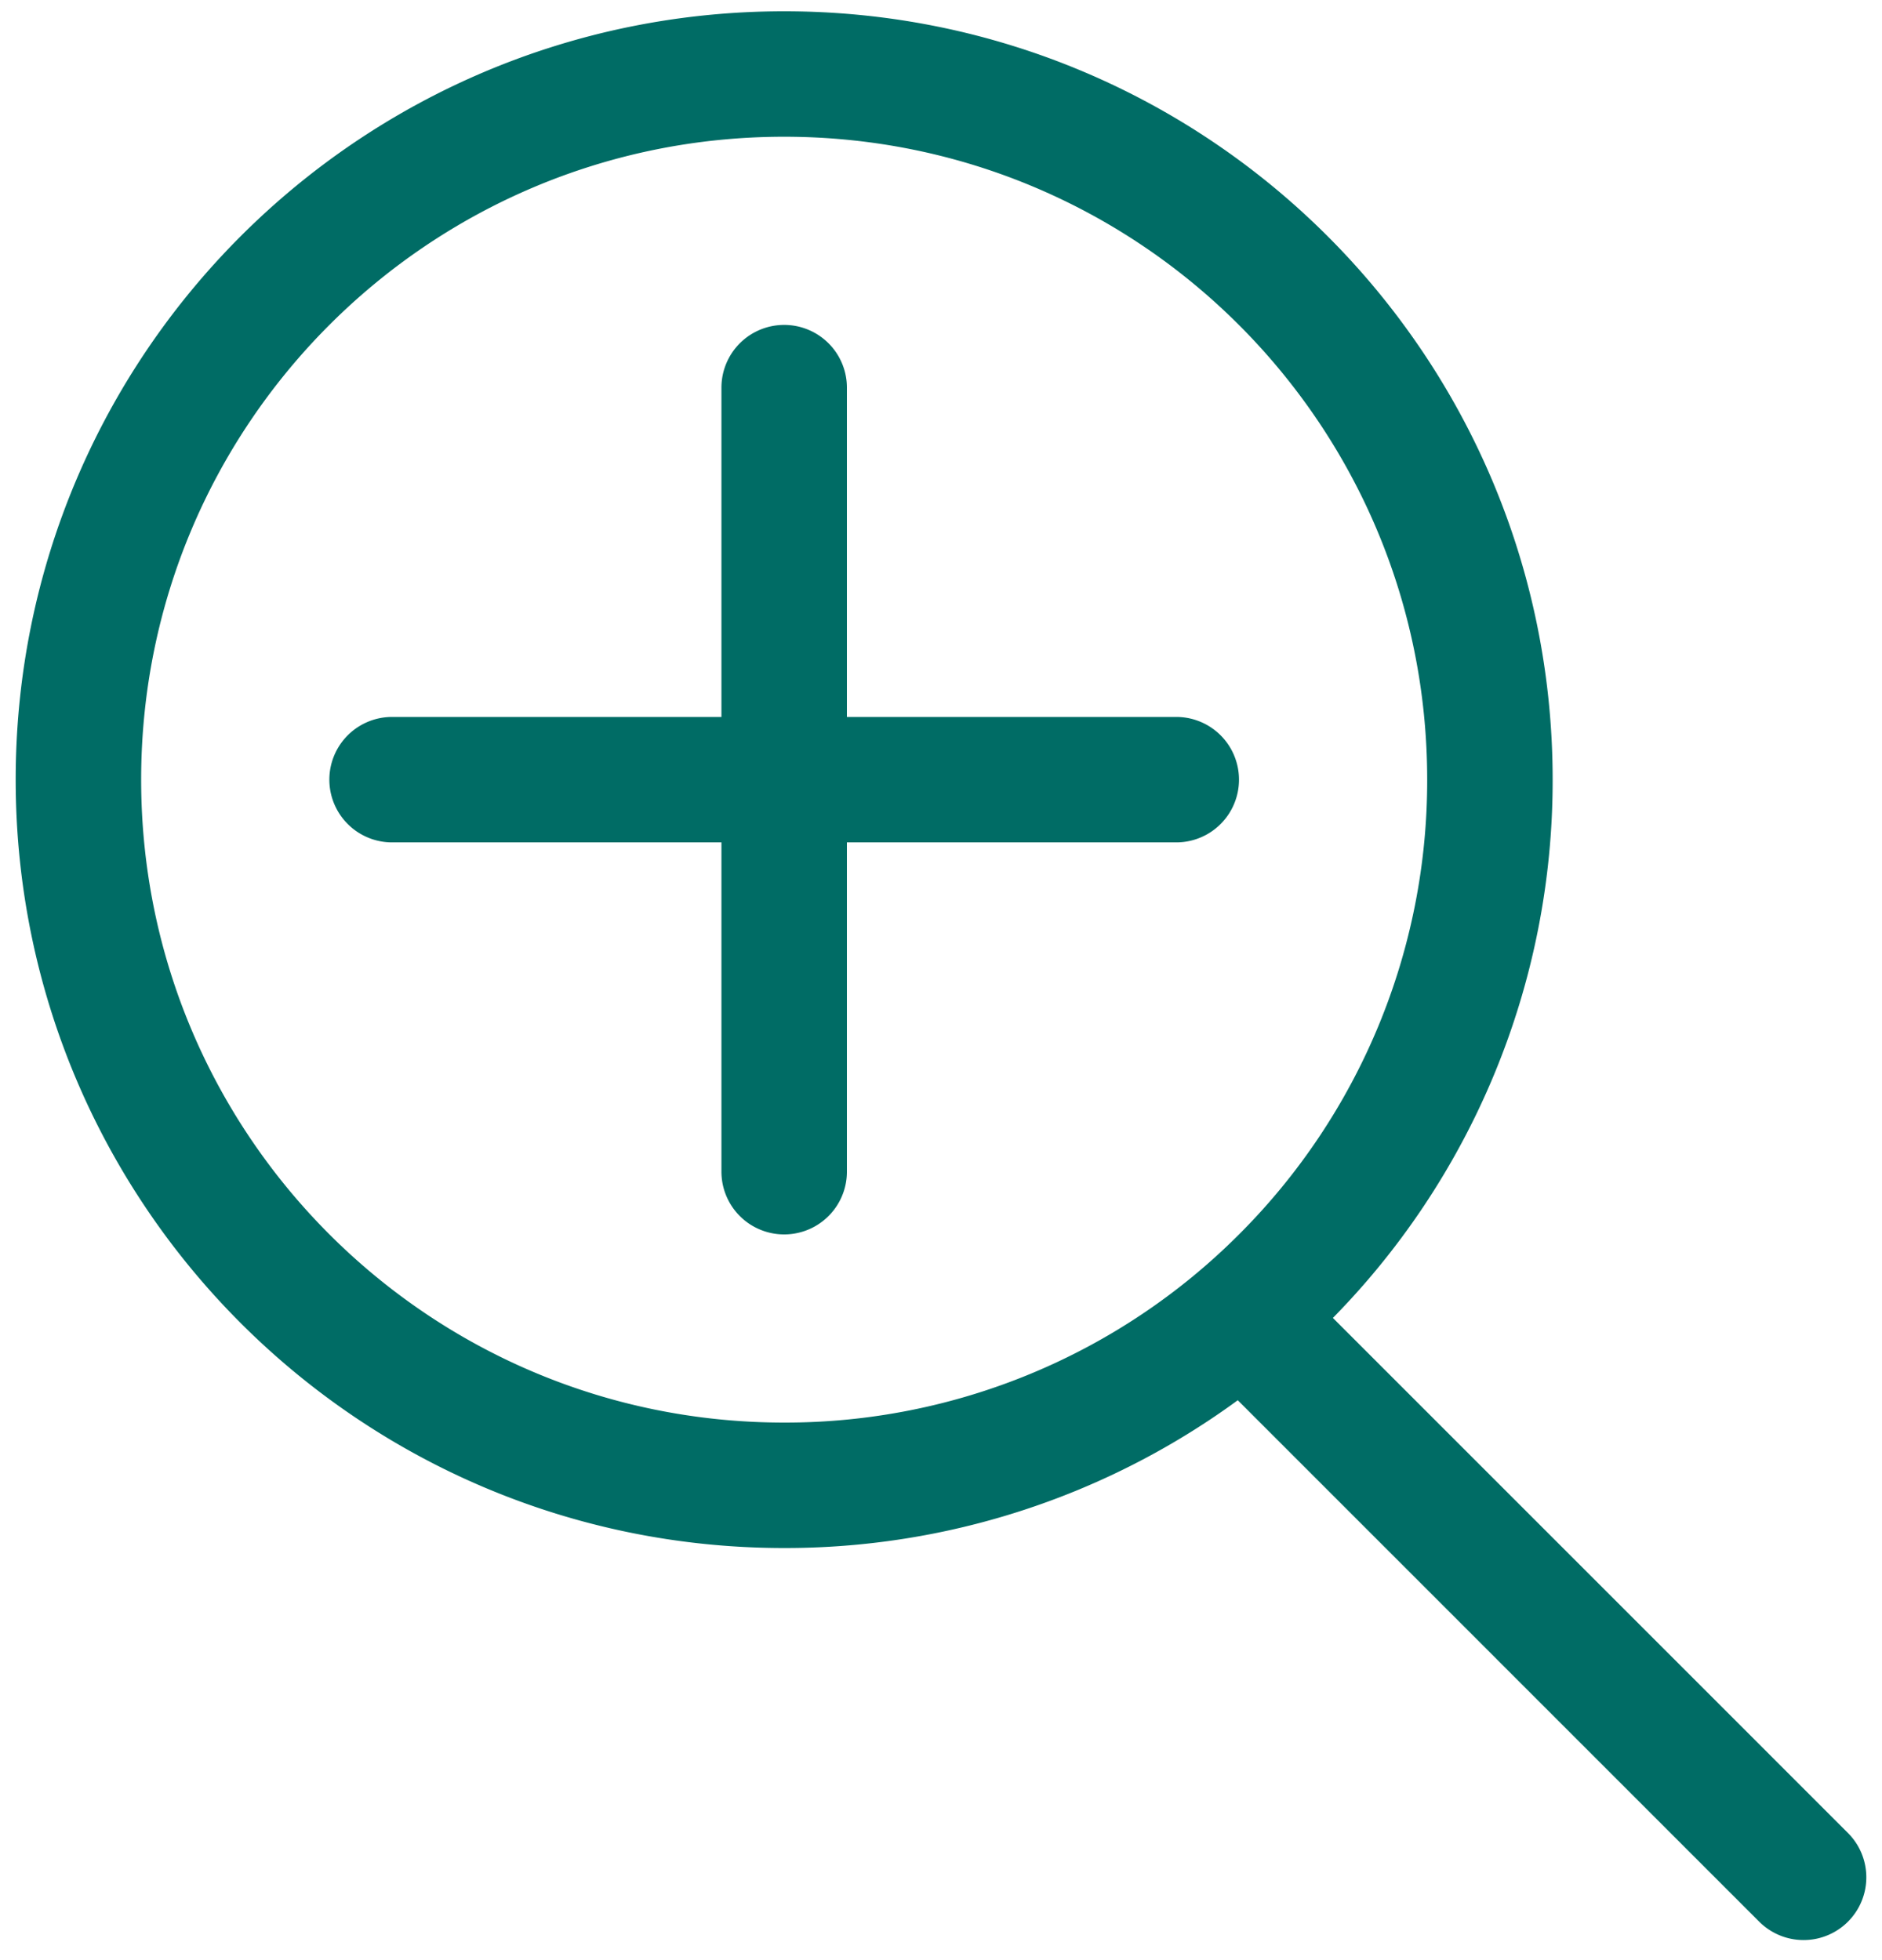
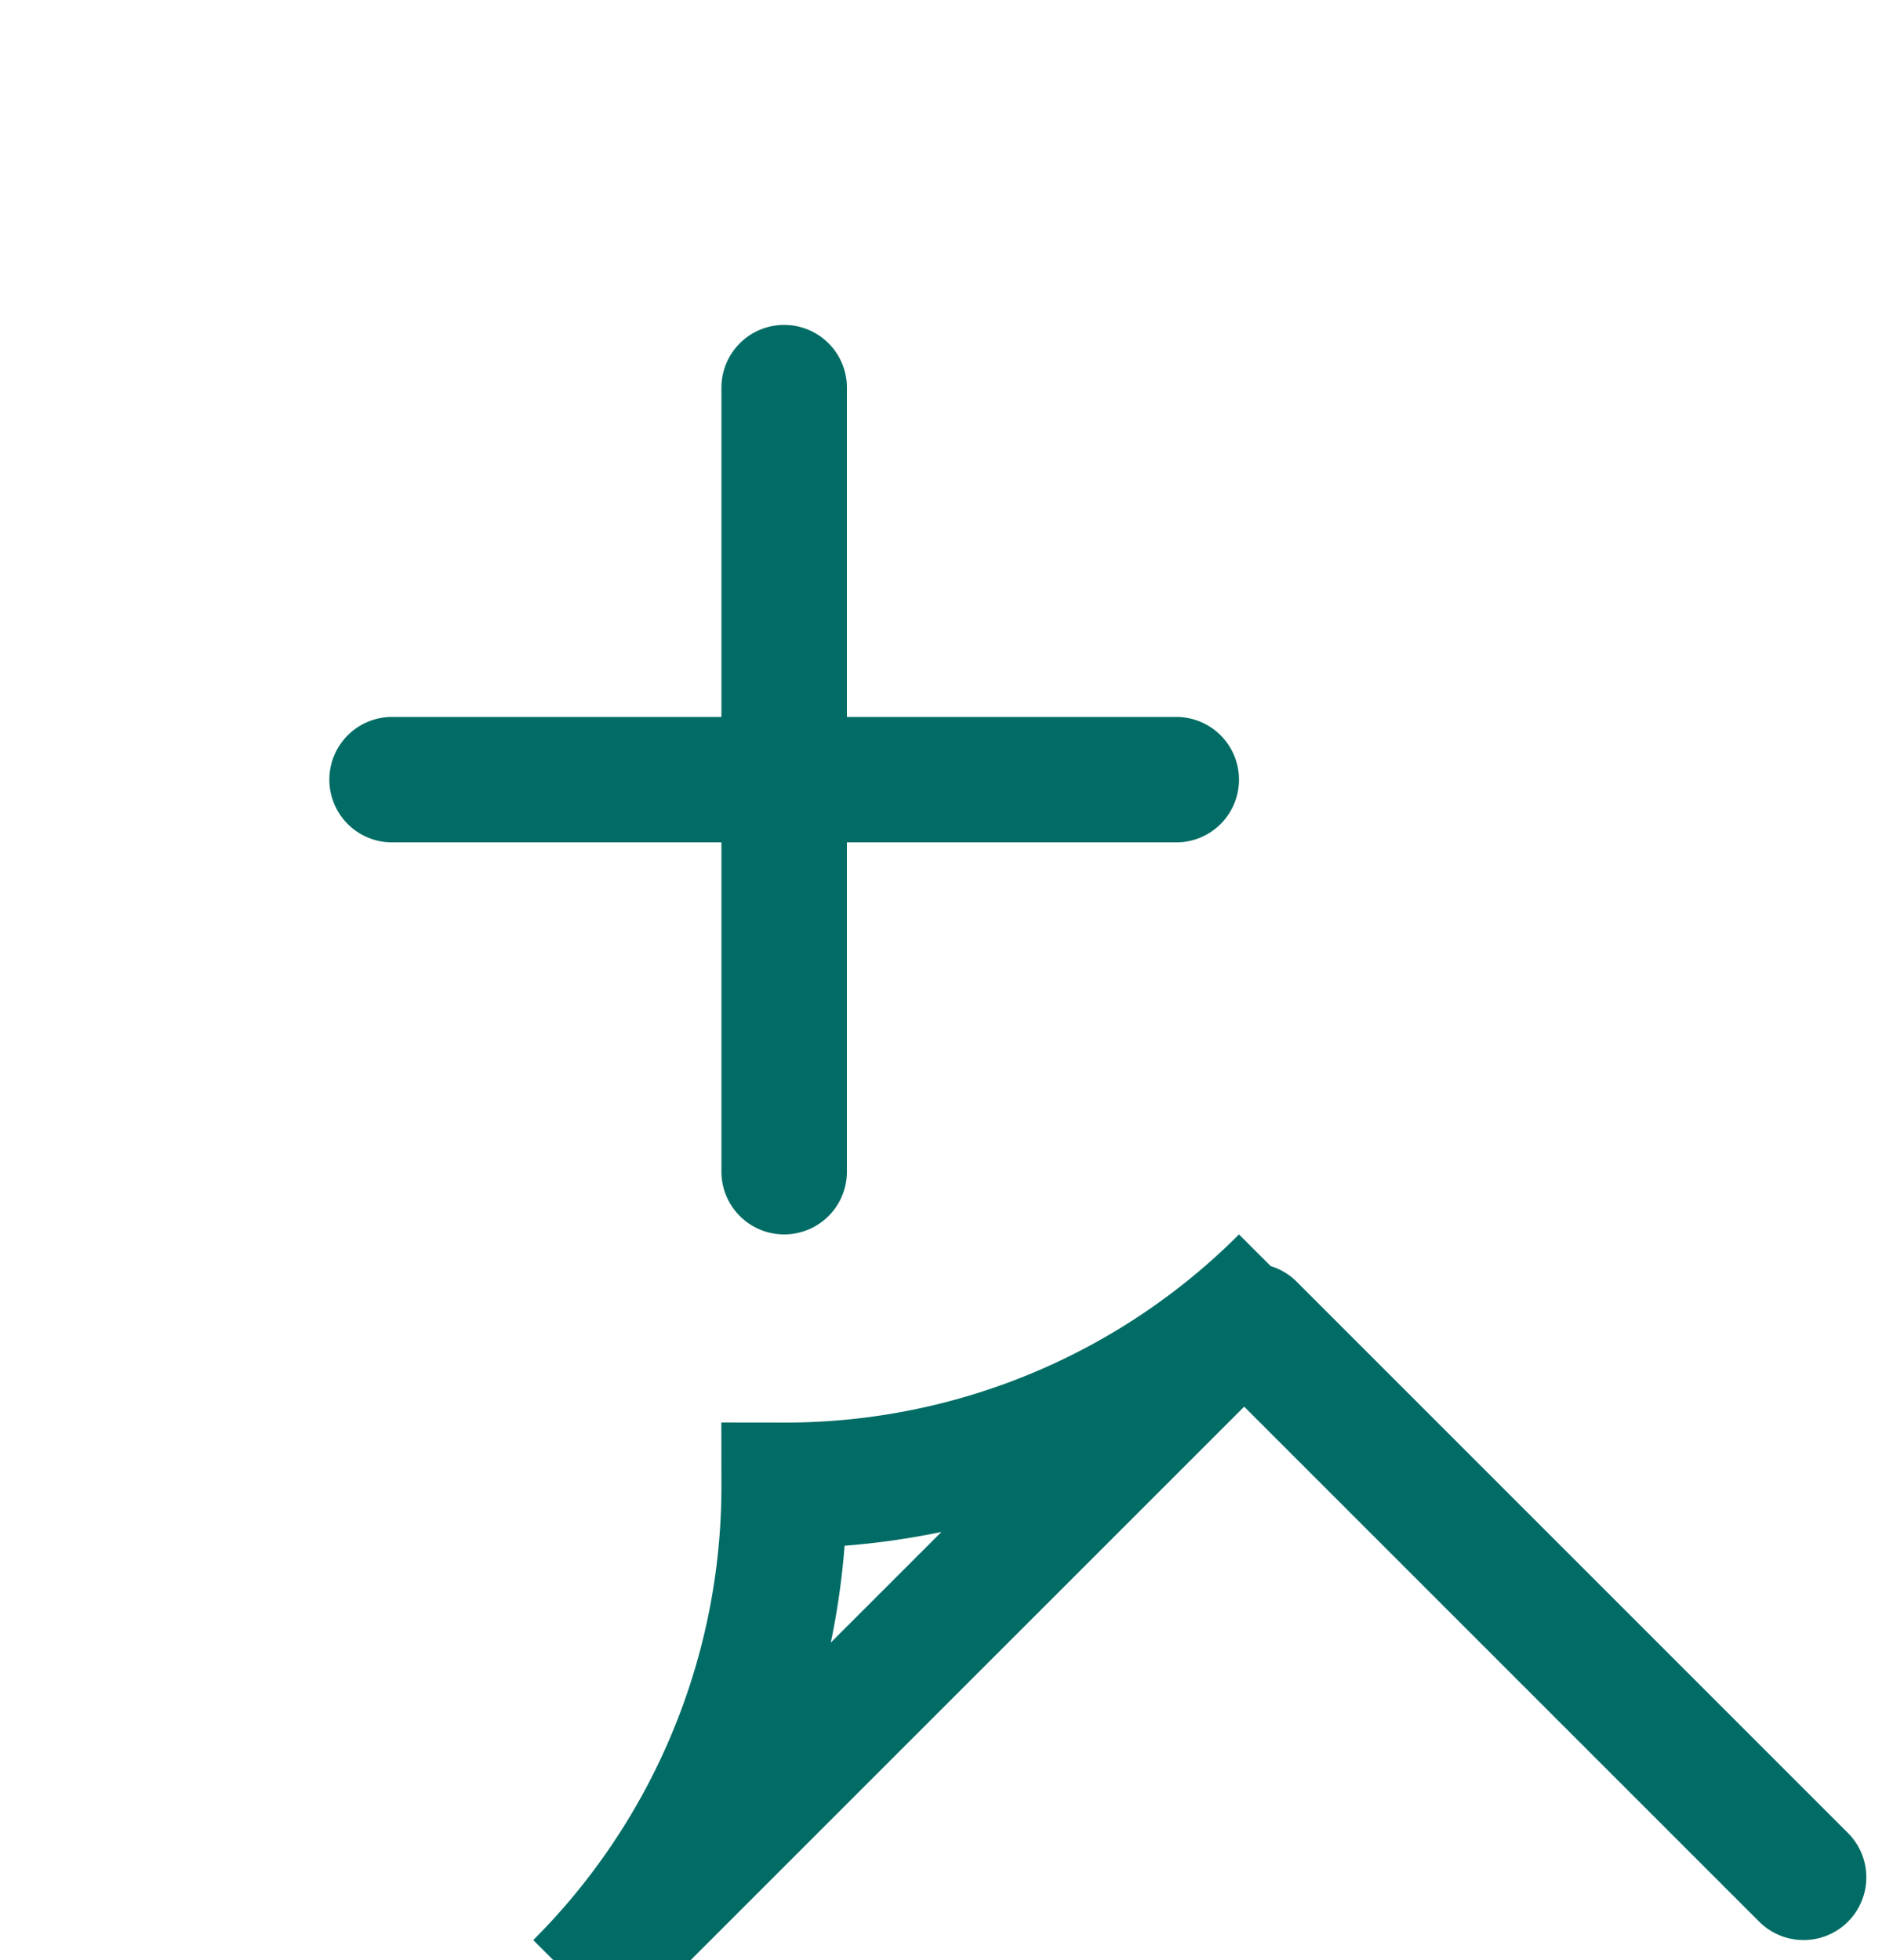
<svg xmlns="http://www.w3.org/2000/svg" width="24" height="25" viewBox="0 0 24 25">
  <g stroke="#006C65" stroke-width="1.6" fill="none" fill-rule="evenodd" stroke-linecap="round">
-     <path d="M16.366 16.31A8.977 8.977 0 0 1 10 18.944c-4.974 0-9-4.027-9-9 0-4.974 4.026-9 9-9 4.973 0 9 4.026 9 9a8.977 8.977 0 0 1-2.634 6.366zM15.97 16.913 23 23.944M10 4.944v10M5 9.944h10" />
+     <path d="M16.366 16.31A8.977 8.977 0 0 1 10 18.944a8.977 8.977 0 0 1-2.634 6.366zM15.97 16.913 23 23.944M10 4.944v10M5 9.944h10" />
  </g>
</svg>